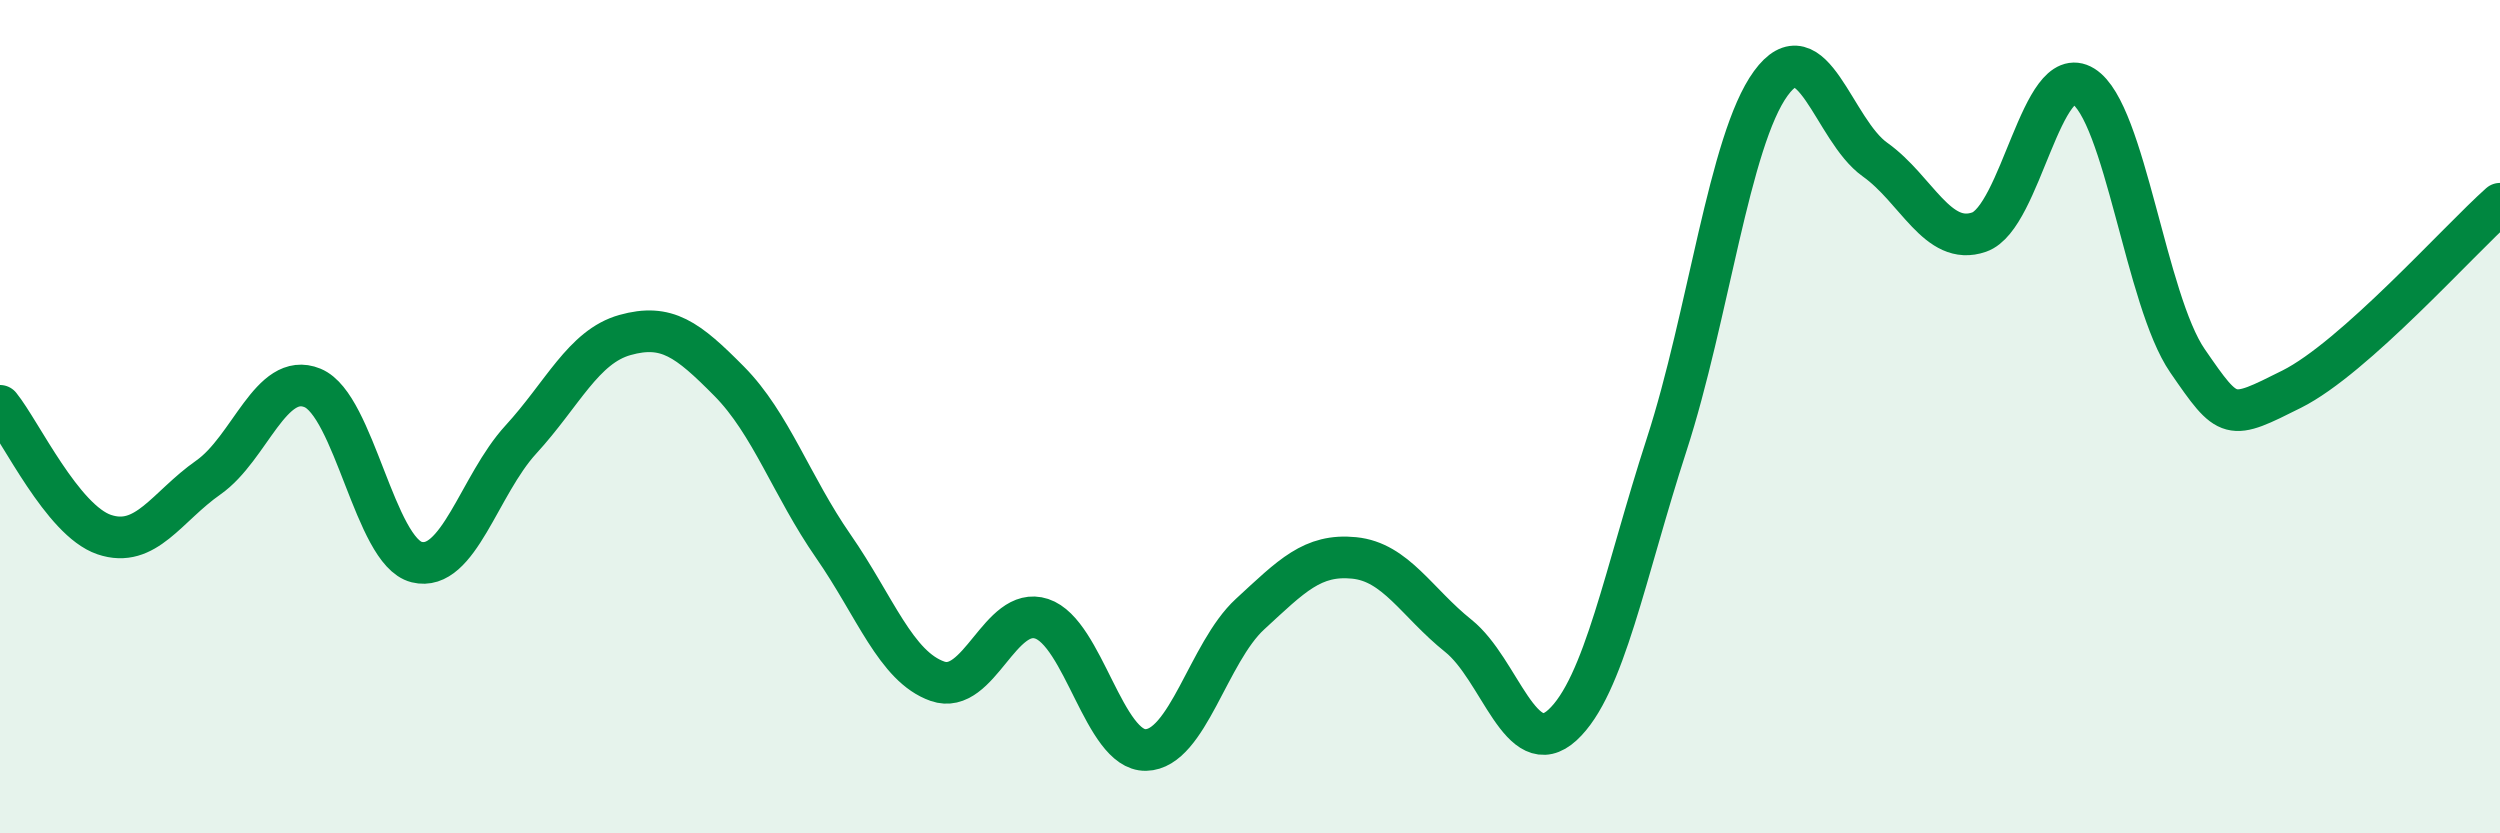
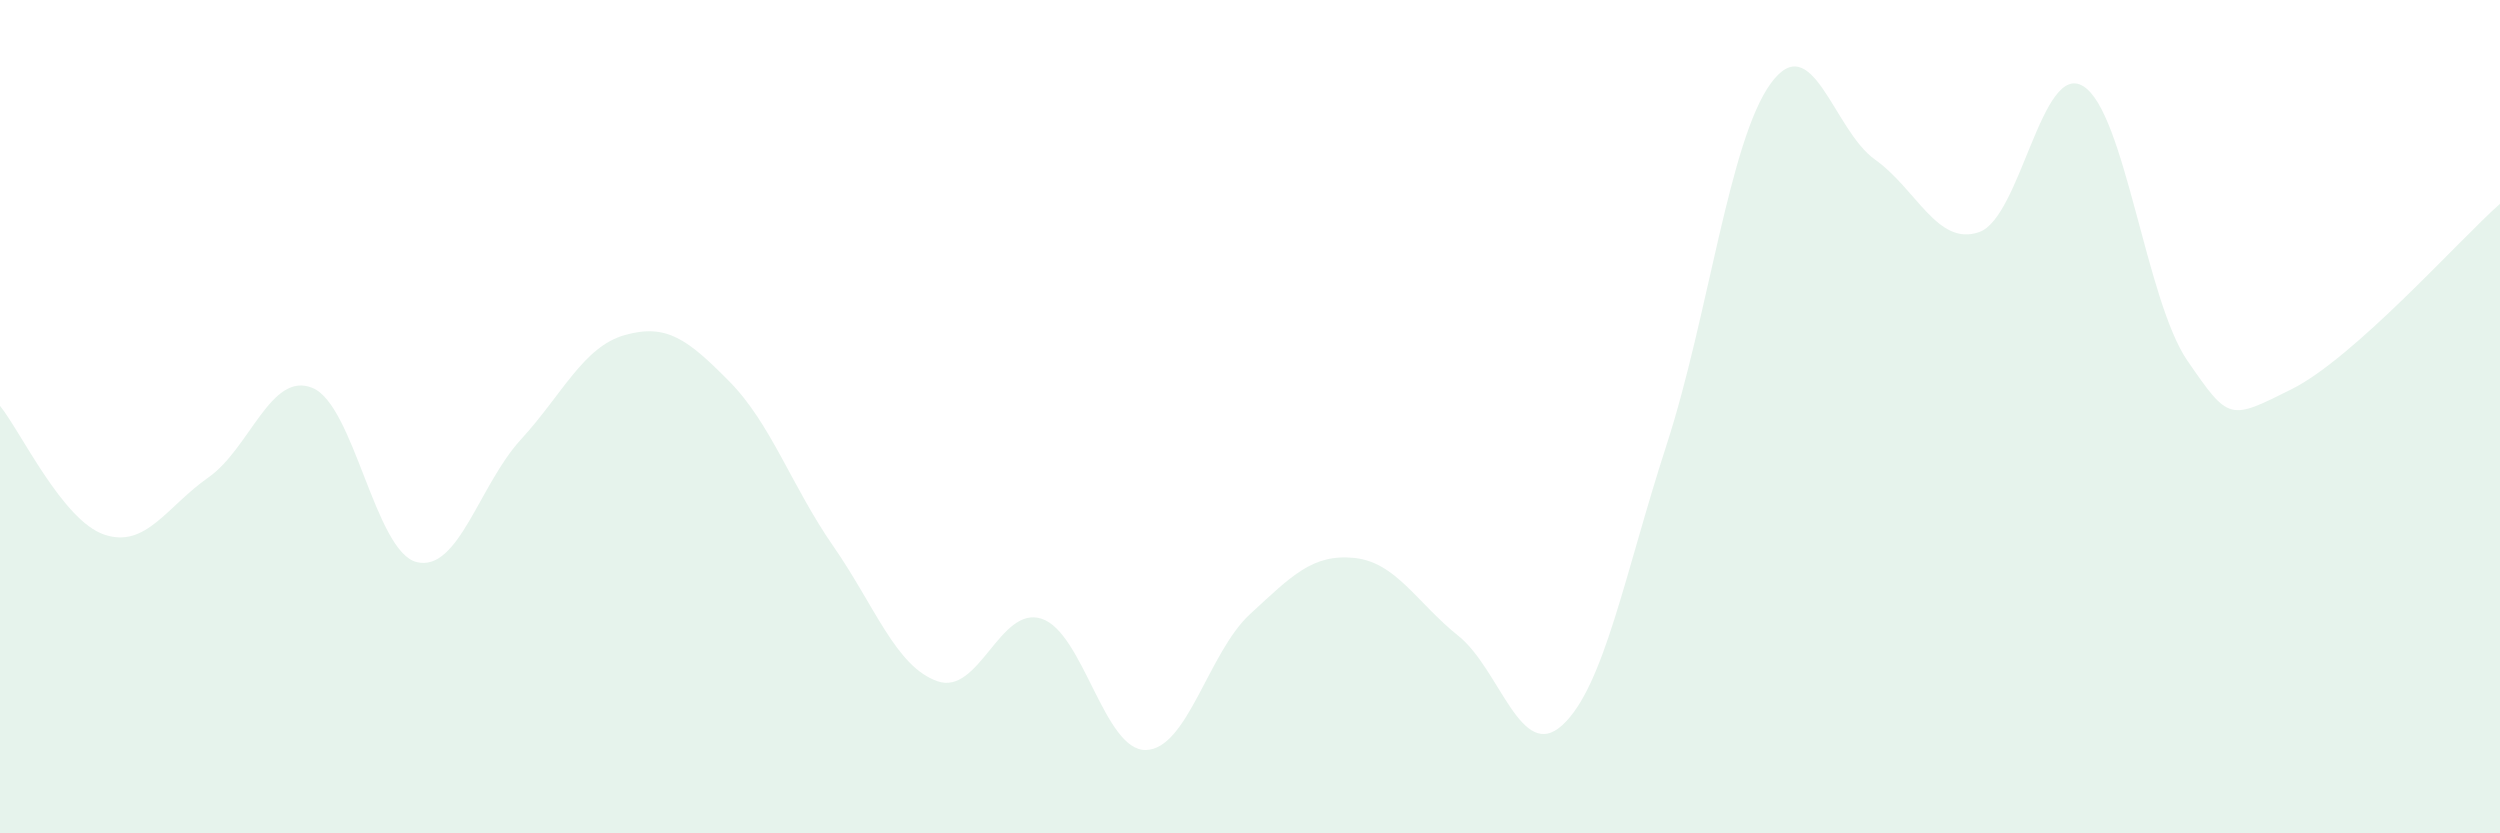
<svg xmlns="http://www.w3.org/2000/svg" width="60" height="20" viewBox="0 0 60 20">
  <path d="M 0,9.74 C 0.5,10.36 1.5,12.49 2.5,12.83 C 3.5,13.17 4,12.16 5,11.46 C 6,10.76 6.5,8.9 7.5,9.31 C 8.5,9.72 9,13.24 10,13.49 C 11,13.74 11.5,11.64 12.5,10.55 C 13.5,9.46 14,8.32 15,8.04 C 16,7.76 16.5,8.14 17.5,9.15 C 18.5,10.16 19,11.67 20,13.11 C 21,14.55 21.5,16 22.5,16.35 C 23.5,16.7 24,14.52 25,14.85 C 26,15.18 26.5,18.02 27.5,18 C 28.5,17.98 29,15.66 30,14.74 C 31,13.82 31.5,13.29 32.5,13.39 C 33.5,13.49 34,14.46 35,15.26 C 36,16.06 36.5,18.32 37.5,17.4 C 38.5,16.48 39,13.75 40,10.67 C 41,7.59 41.5,3.37 42.5,2 C 43.5,0.63 44,3.12 45,3.83 C 46,4.54 46.5,5.92 47.5,5.57 C 48.5,5.22 49,1.45 50,2.07 C 51,2.69 51.5,7.21 52.5,8.66 C 53.5,10.11 53.5,10.09 55,9.34 C 56.5,8.59 59,5.78 60,4.89L60 20L0 20Z" fill="#008740" opacity="0.1" stroke-linecap="round" stroke-linejoin="round" />
-   <path d="M 0,9.74 C 0.5,10.36 1.5,12.49 2.5,12.83 C 3.5,13.17 4,12.16 5,11.46 C 6,10.76 6.5,8.9 7.5,9.31 C 8.5,9.72 9,13.24 10,13.49 C 11,13.74 11.5,11.64 12.5,10.55 C 13.5,9.46 14,8.32 15,8.04 C 16,7.76 16.5,8.14 17.5,9.15 C 18.5,10.16 19,11.67 20,13.11 C 21,14.55 21.5,16 22.5,16.35 C 23.5,16.7 24,14.52 25,14.85 C 26,15.18 26.5,18.02 27.5,18 C 28.5,17.98 29,15.66 30,14.74 C 31,13.82 31.5,13.29 32.5,13.39 C 33.5,13.49 34,14.46 35,15.26 C 36,16.06 36.5,18.32 37.5,17.4 C 38.5,16.48 39,13.75 40,10.67 C 41,7.59 41.5,3.37 42.5,2 C 43.5,0.63 44,3.12 45,3.83 C 46,4.54 46.5,5.92 47.5,5.57 C 48.5,5.22 49,1.45 50,2.07 C 51,2.69 51.5,7.21 52.5,8.66 C 53.5,10.11 53.5,10.09 55,9.34 C 56.5,8.59 59,5.78 60,4.89" stroke="#008740" stroke-width="1" fill="none" stroke-linecap="round" stroke-linejoin="round" />
</svg>